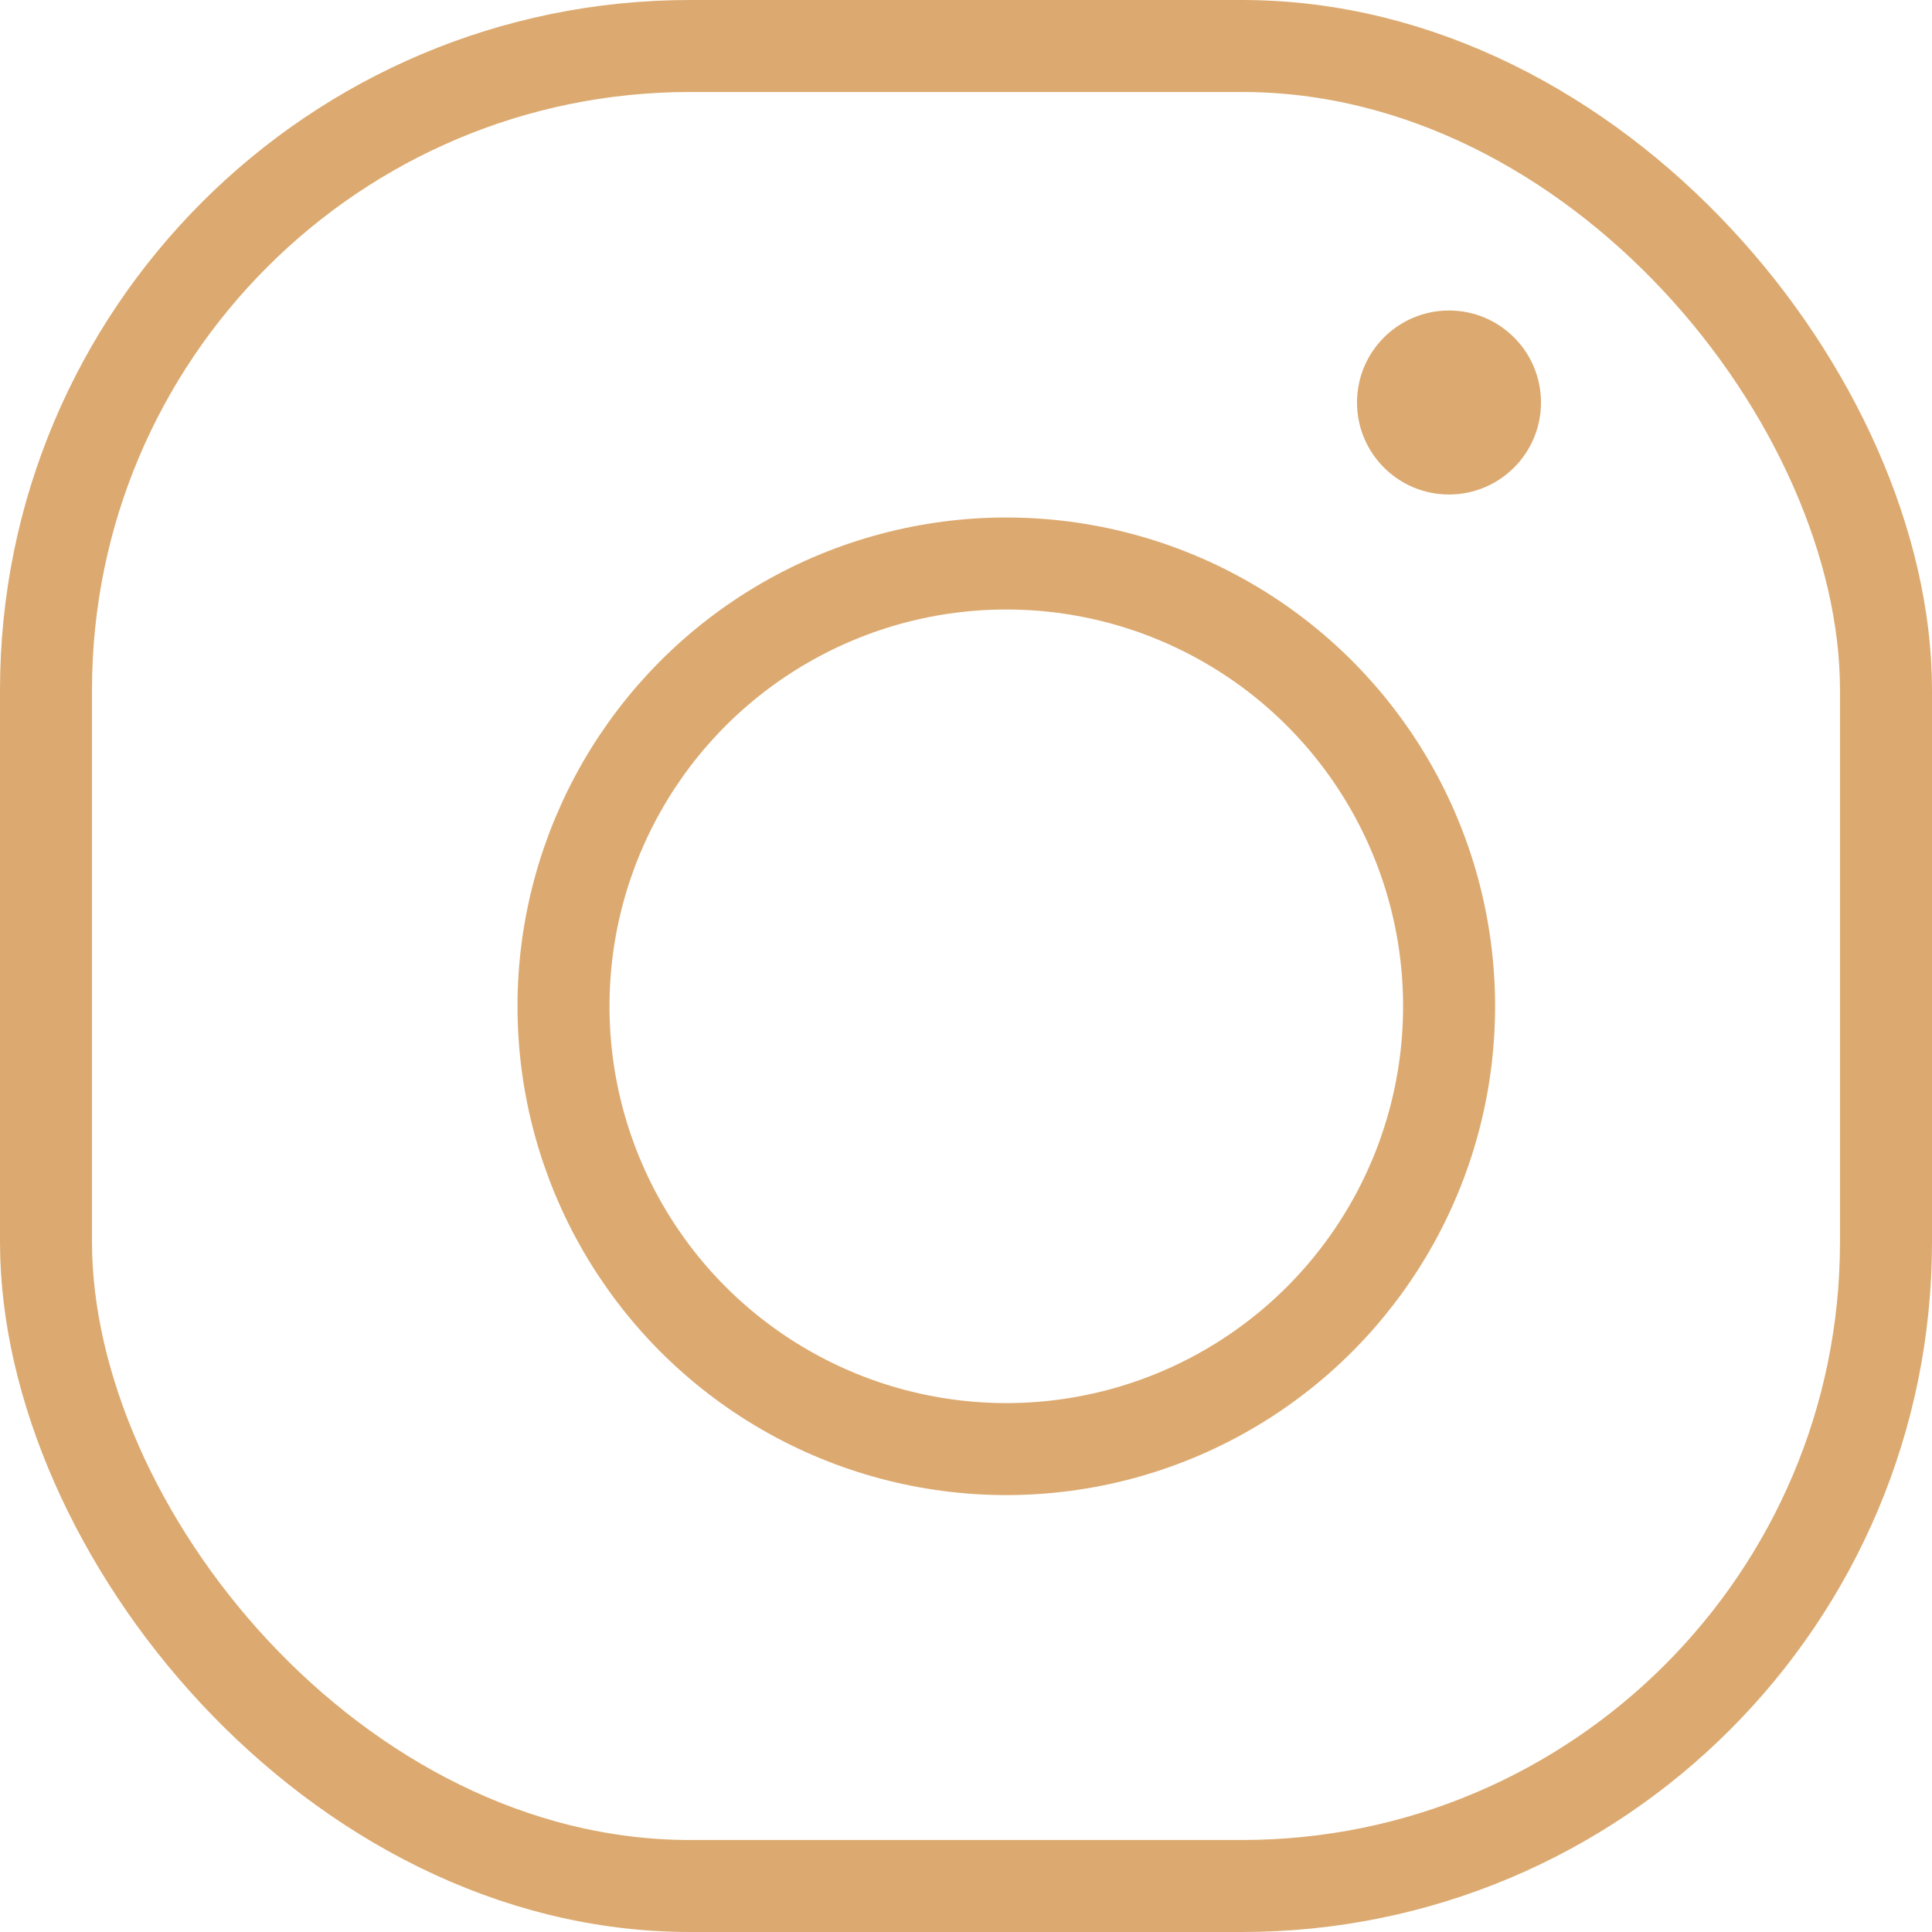
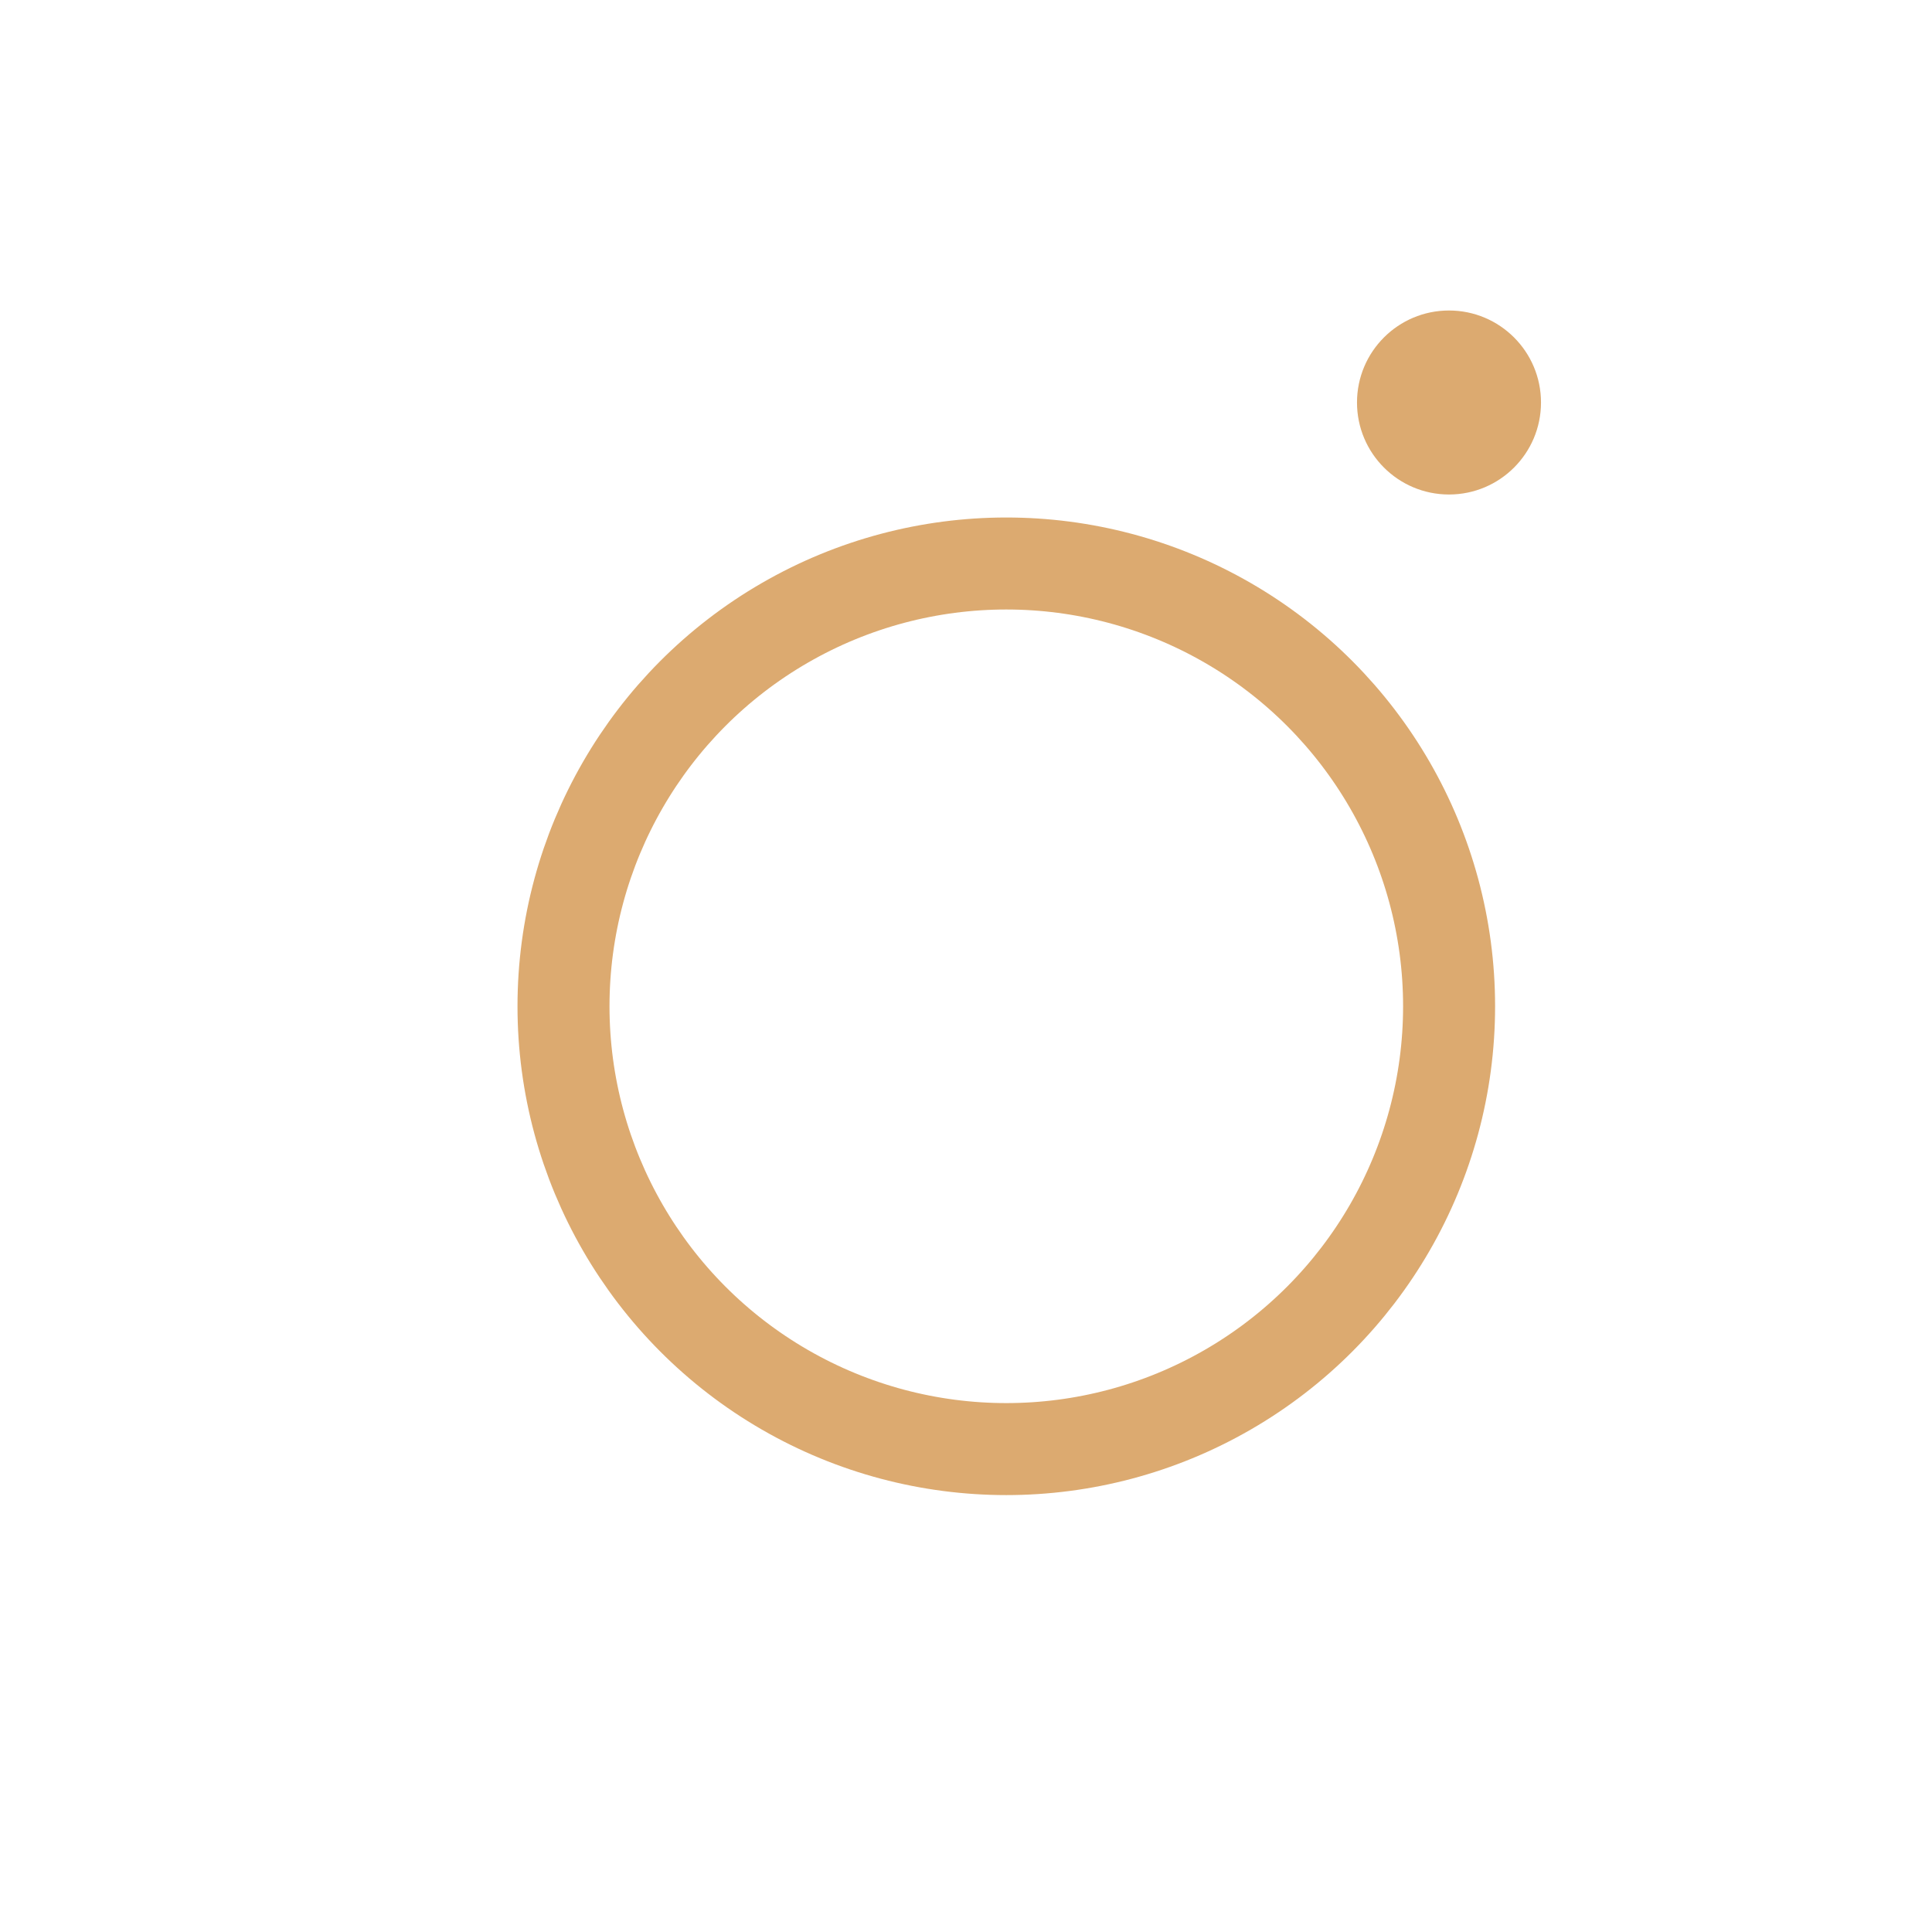
<svg xmlns="http://www.w3.org/2000/svg" width="21" height="21" viewBox="0 0 21 21">
  <g fill="none" fill-rule="evenodd">
-     <rect width="20" height="20" x=".5" y=".5" stroke="#DCAA70" rx="7" />
    <circle cx="10.938" cy="10.938" r="4.813" stroke="#DCAA70" />
    <circle cx="15.75" cy="4.375" r="1" fill="#DCAA70" />
  </g>
</svg>